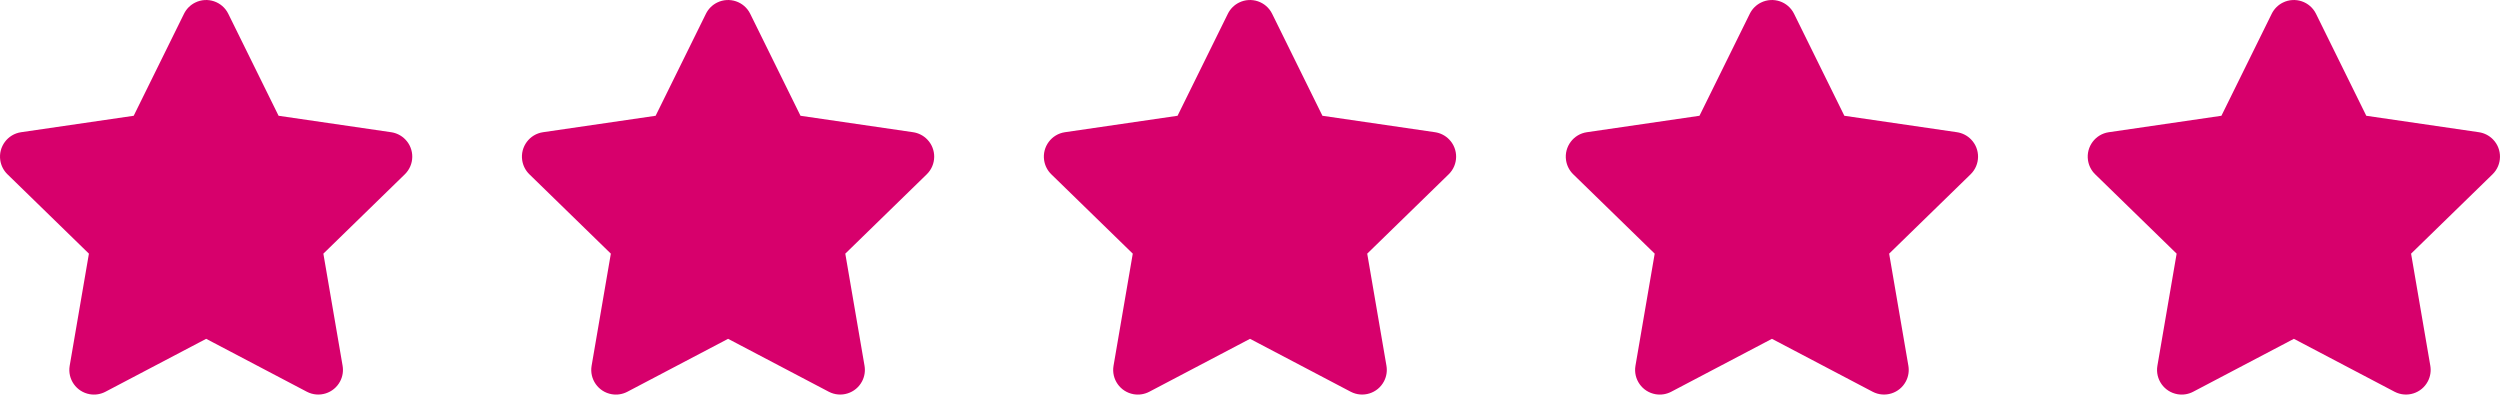
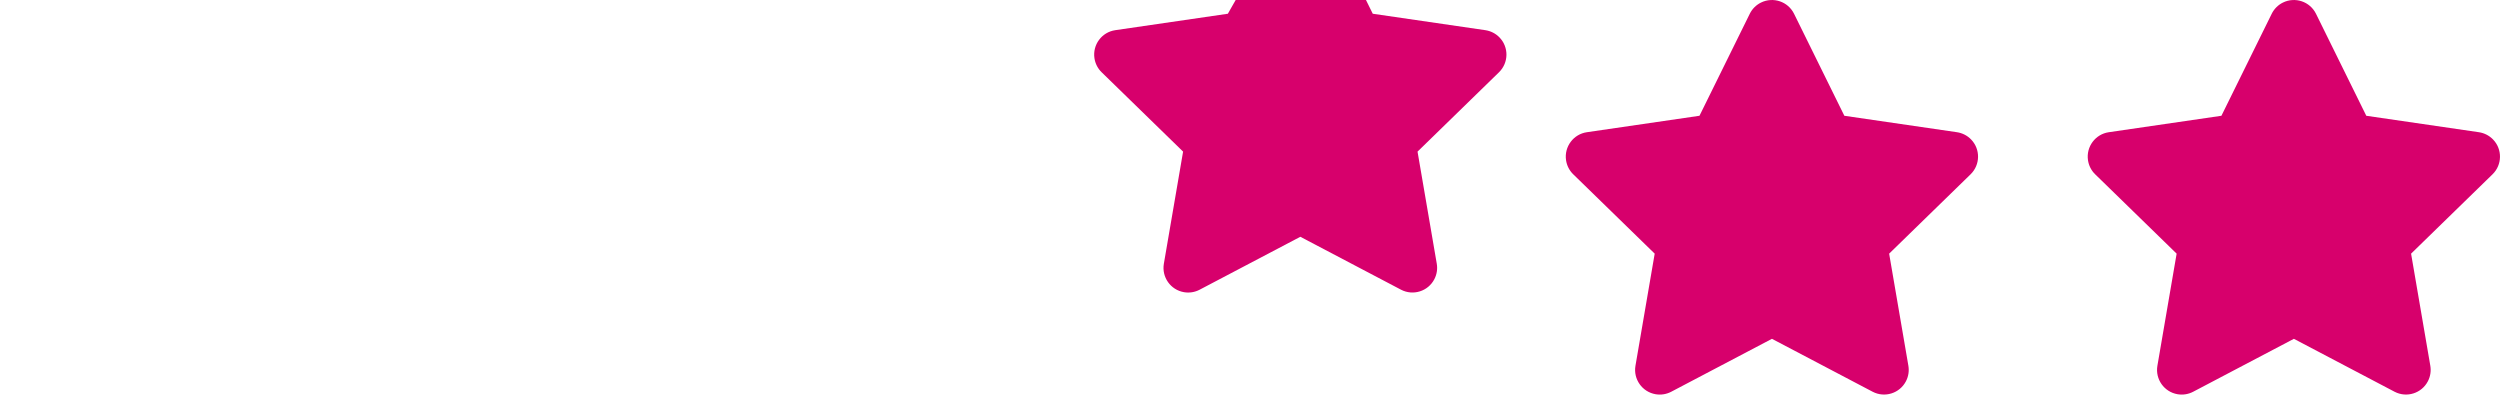
<svg xmlns="http://www.w3.org/2000/svg" version="1.1" id="Laag_1" x="0px" y="0px" viewBox="0 0 228.083 35.998" style="enable-background:new 0 0 228.083 35.998;" xml:space="preserve">
  <style type="text/css"> .st0{fill:#D7006C;} </style>
-   <path id="Icon_awesome-star" class="st0" d="M16.789,1.253l-4.591,9.309l-10.273,1.5 c-1.23,0.18-2.081,1.324-1.901,2.554c0.072,0.489,0.302,0.941,0.656,1.285 l7.432,7.24L6.357,33.371c-0.209,1.224,0.614,2.386,1.838,2.595 c0.486,0.083,0.987,0.004,1.424-0.225l9.19-4.83l9.19,4.83 c1.102,0.574,2.461,0.146,3.035-0.956c0.226-0.434,0.305-0.931,0.223-1.414 l-1.755-10.23l7.432-7.24c0.89-0.868,0.908-2.293,0.04-3.183 c-0.345-0.354-0.797-0.584-1.285-0.656l-10.273-1.5l-4.591-9.309 c-0.552-1.115-1.903-1.57-3.018-1.018C17.366,0.453,17.008,0.811,16.789,1.253z" />
-   <path id="Icon_awesome-star-2" class="st0" d="M64.406,1.253l-4.591,9.309l-10.273,1.5 c-1.23,0.18-2.081,1.324-1.901,2.554c0.072,0.489,0.302,0.941,0.656,1.285 l7.432,7.24l-1.755,10.23c-0.209,1.224,0.614,2.386,1.838,2.595 c0.486,0.083,0.987,0.004,1.424-0.225l9.19-4.83l9.19,4.83 c1.102,0.574,2.461,0.146,3.035-0.956c0.226-0.434,0.305-0.931,0.223-1.414 l-1.755-10.23l7.432-7.24c0.89-0.868,0.908-2.293,0.04-3.183 c-0.345-0.354-0.797-0.584-1.285-0.656l-10.273-1.5l-4.591-9.309 c-0.552-1.115-1.903-1.57-3.018-1.018C64.983,0.453,64.625,0.811,64.406,1.253z" />
-   <path id="Icon_awesome-star-3" class="st0" d="M112.023,1.253l-4.591,9.309l-10.273,1.5 c-1.23,0.18-2.081,1.324-1.901,2.554c0.072,0.489,0.302,0.941,0.656,1.285 l7.432,7.24l-1.755,10.23c-0.209,1.224,0.614,2.386,1.838,2.595 c0.486,0.083,0.987,0.004,1.424-0.225l9.19-4.83l9.19,4.83 c1.102,0.574,2.461,0.146,3.035-0.956c0.226-0.434,0.305-0.931,0.223-1.414 l-1.755-10.23l7.432-7.24c0.89-0.868,0.908-2.293,0.04-3.183 c-0.345-0.354-0.797-0.584-1.285-0.656l-10.273-1.5l-4.591-9.309 c-0.552-1.115-1.903-1.57-3.018-1.018C112.6,0.453,112.242,0.811,112.023,1.253z " />
+   <path id="Icon_awesome-star-3" class="st0" d="M112.023,1.253l-10.273,1.5 c-1.23,0.18-2.081,1.324-1.901,2.554c0.072,0.489,0.302,0.941,0.656,1.285 l7.432,7.24l-1.755,10.23c-0.209,1.224,0.614,2.386,1.838,2.595 c0.486,0.083,0.987,0.004,1.424-0.225l9.19-4.83l9.19,4.83 c1.102,0.574,2.461,0.146,3.035-0.956c0.226-0.434,0.305-0.931,0.223-1.414 l-1.755-10.23l7.432-7.24c0.89-0.868,0.908-2.293,0.04-3.183 c-0.345-0.354-0.797-0.584-1.285-0.656l-10.273-1.5l-4.591-9.309 c-0.552-1.115-1.903-1.57-3.018-1.018C112.6,0.453,112.242,0.811,112.023,1.253z " />
  <path id="Icon_awesome-star-4" class="st0" d="M159.64,1.253l-4.591,9.309l-10.273,1.5 c-1.23,0.18-2.081,1.324-1.901,2.554c0.072,0.489,0.302,0.941,0.656,1.285 l7.432,7.24l-1.755,10.23c-0.209,1.224,0.614,2.386,1.838,2.595 c0.486,0.083,0.987,0.004,1.424-0.225l9.19-4.83l9.19,4.83 c1.102,0.574,2.461,0.146,3.035-0.956c0.226-0.434,0.305-0.931,0.223-1.414 l-1.755-10.23l7.432-7.24c0.89-0.868,0.908-2.293,0.04-3.183 c-0.345-0.354-0.797-0.584-1.285-0.656l-10.273-1.5l-4.591-9.309 c-0.552-1.115-1.903-1.57-3.018-1.018C160.217,0.453,159.859,0.811,159.64,1.253z " />
  <path id="Icon_awesome-star-5" class="st0" d="M207.258,1.253l-4.591,9.309l-10.273,1.5 c-1.23,0.18-2.081,1.324-1.901,2.554c0.072,0.489,0.302,0.941,0.656,1.285 l7.432,7.24l-1.755,10.23c-0.209,1.224,0.614,2.386,1.838,2.595 c0.486,0.083,0.987,0.004,1.424-0.225l9.19-4.83l9.19,4.83 c1.102,0.574,2.461,0.146,3.035-0.956c0.226-0.434,0.305-0.931,0.223-1.414 l-1.755-10.23l7.432-7.24c0.89-0.868,0.908-2.293,0.04-3.183 c-0.345-0.354-0.797-0.584-1.285-0.656l-10.273-1.5l-4.591-9.309 c-0.552-1.115-1.903-1.57-3.018-1.018C207.835,0.453,207.477,0.811,207.258,1.253z" />
</svg>